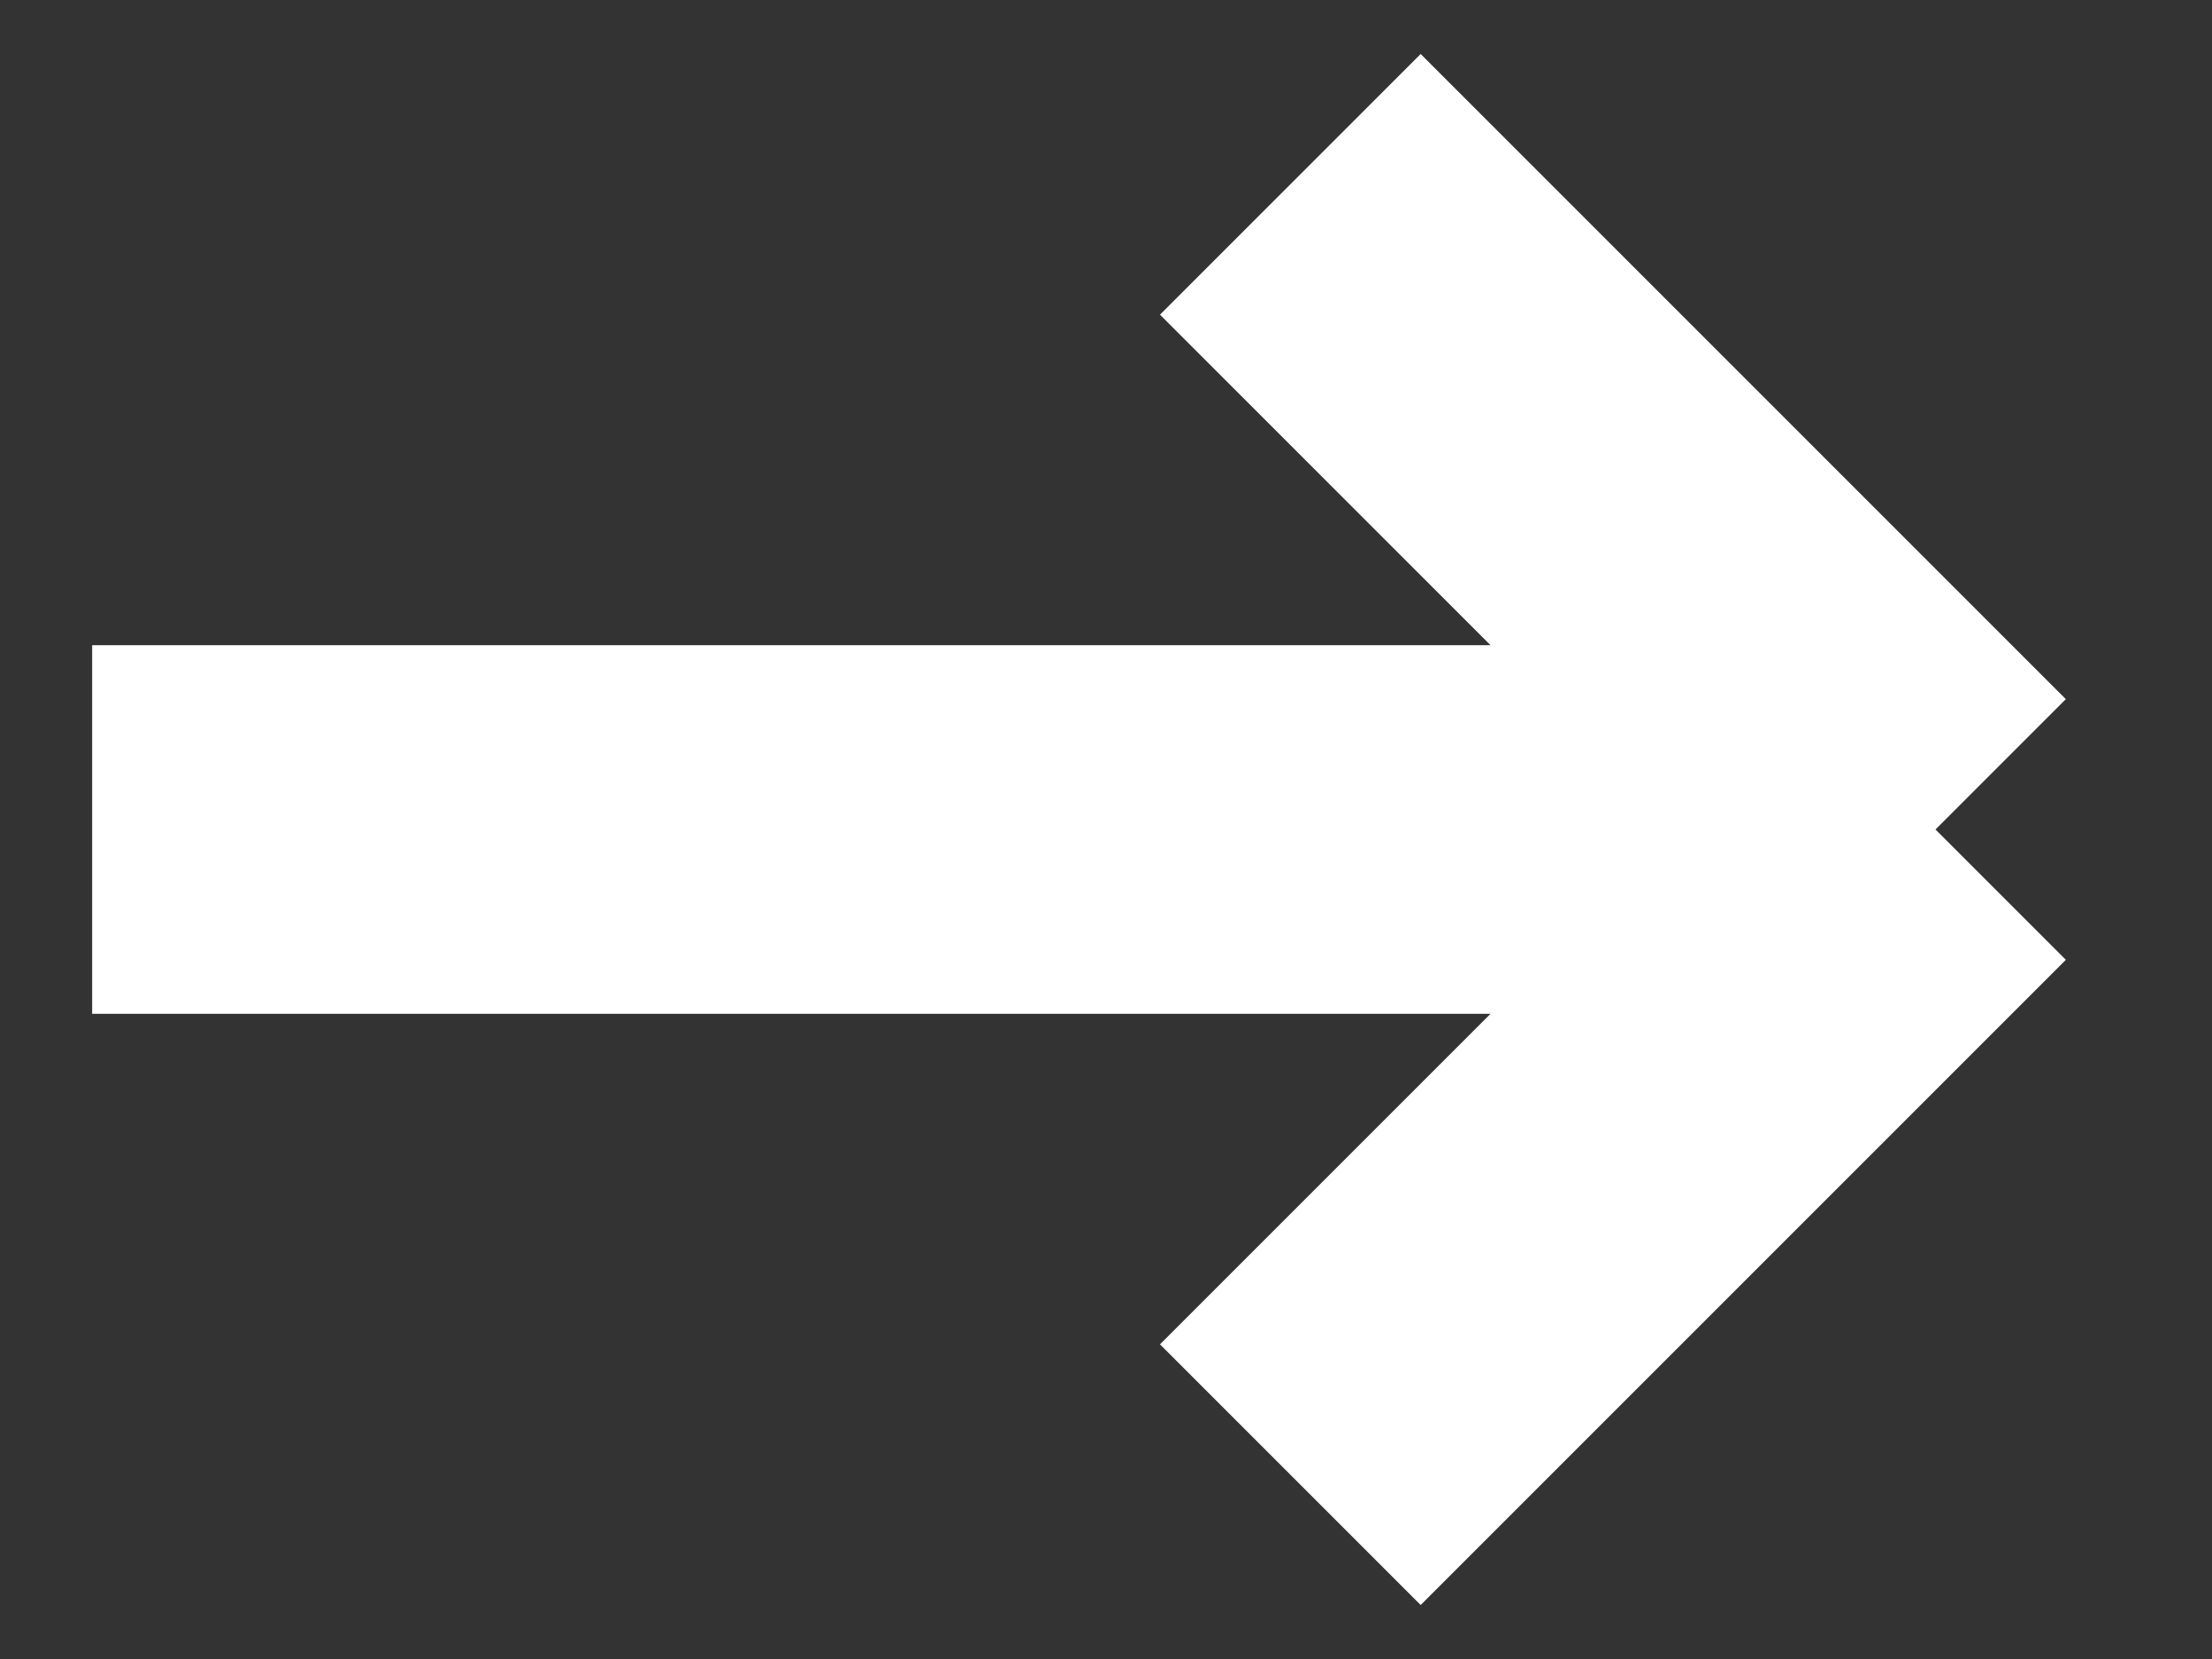
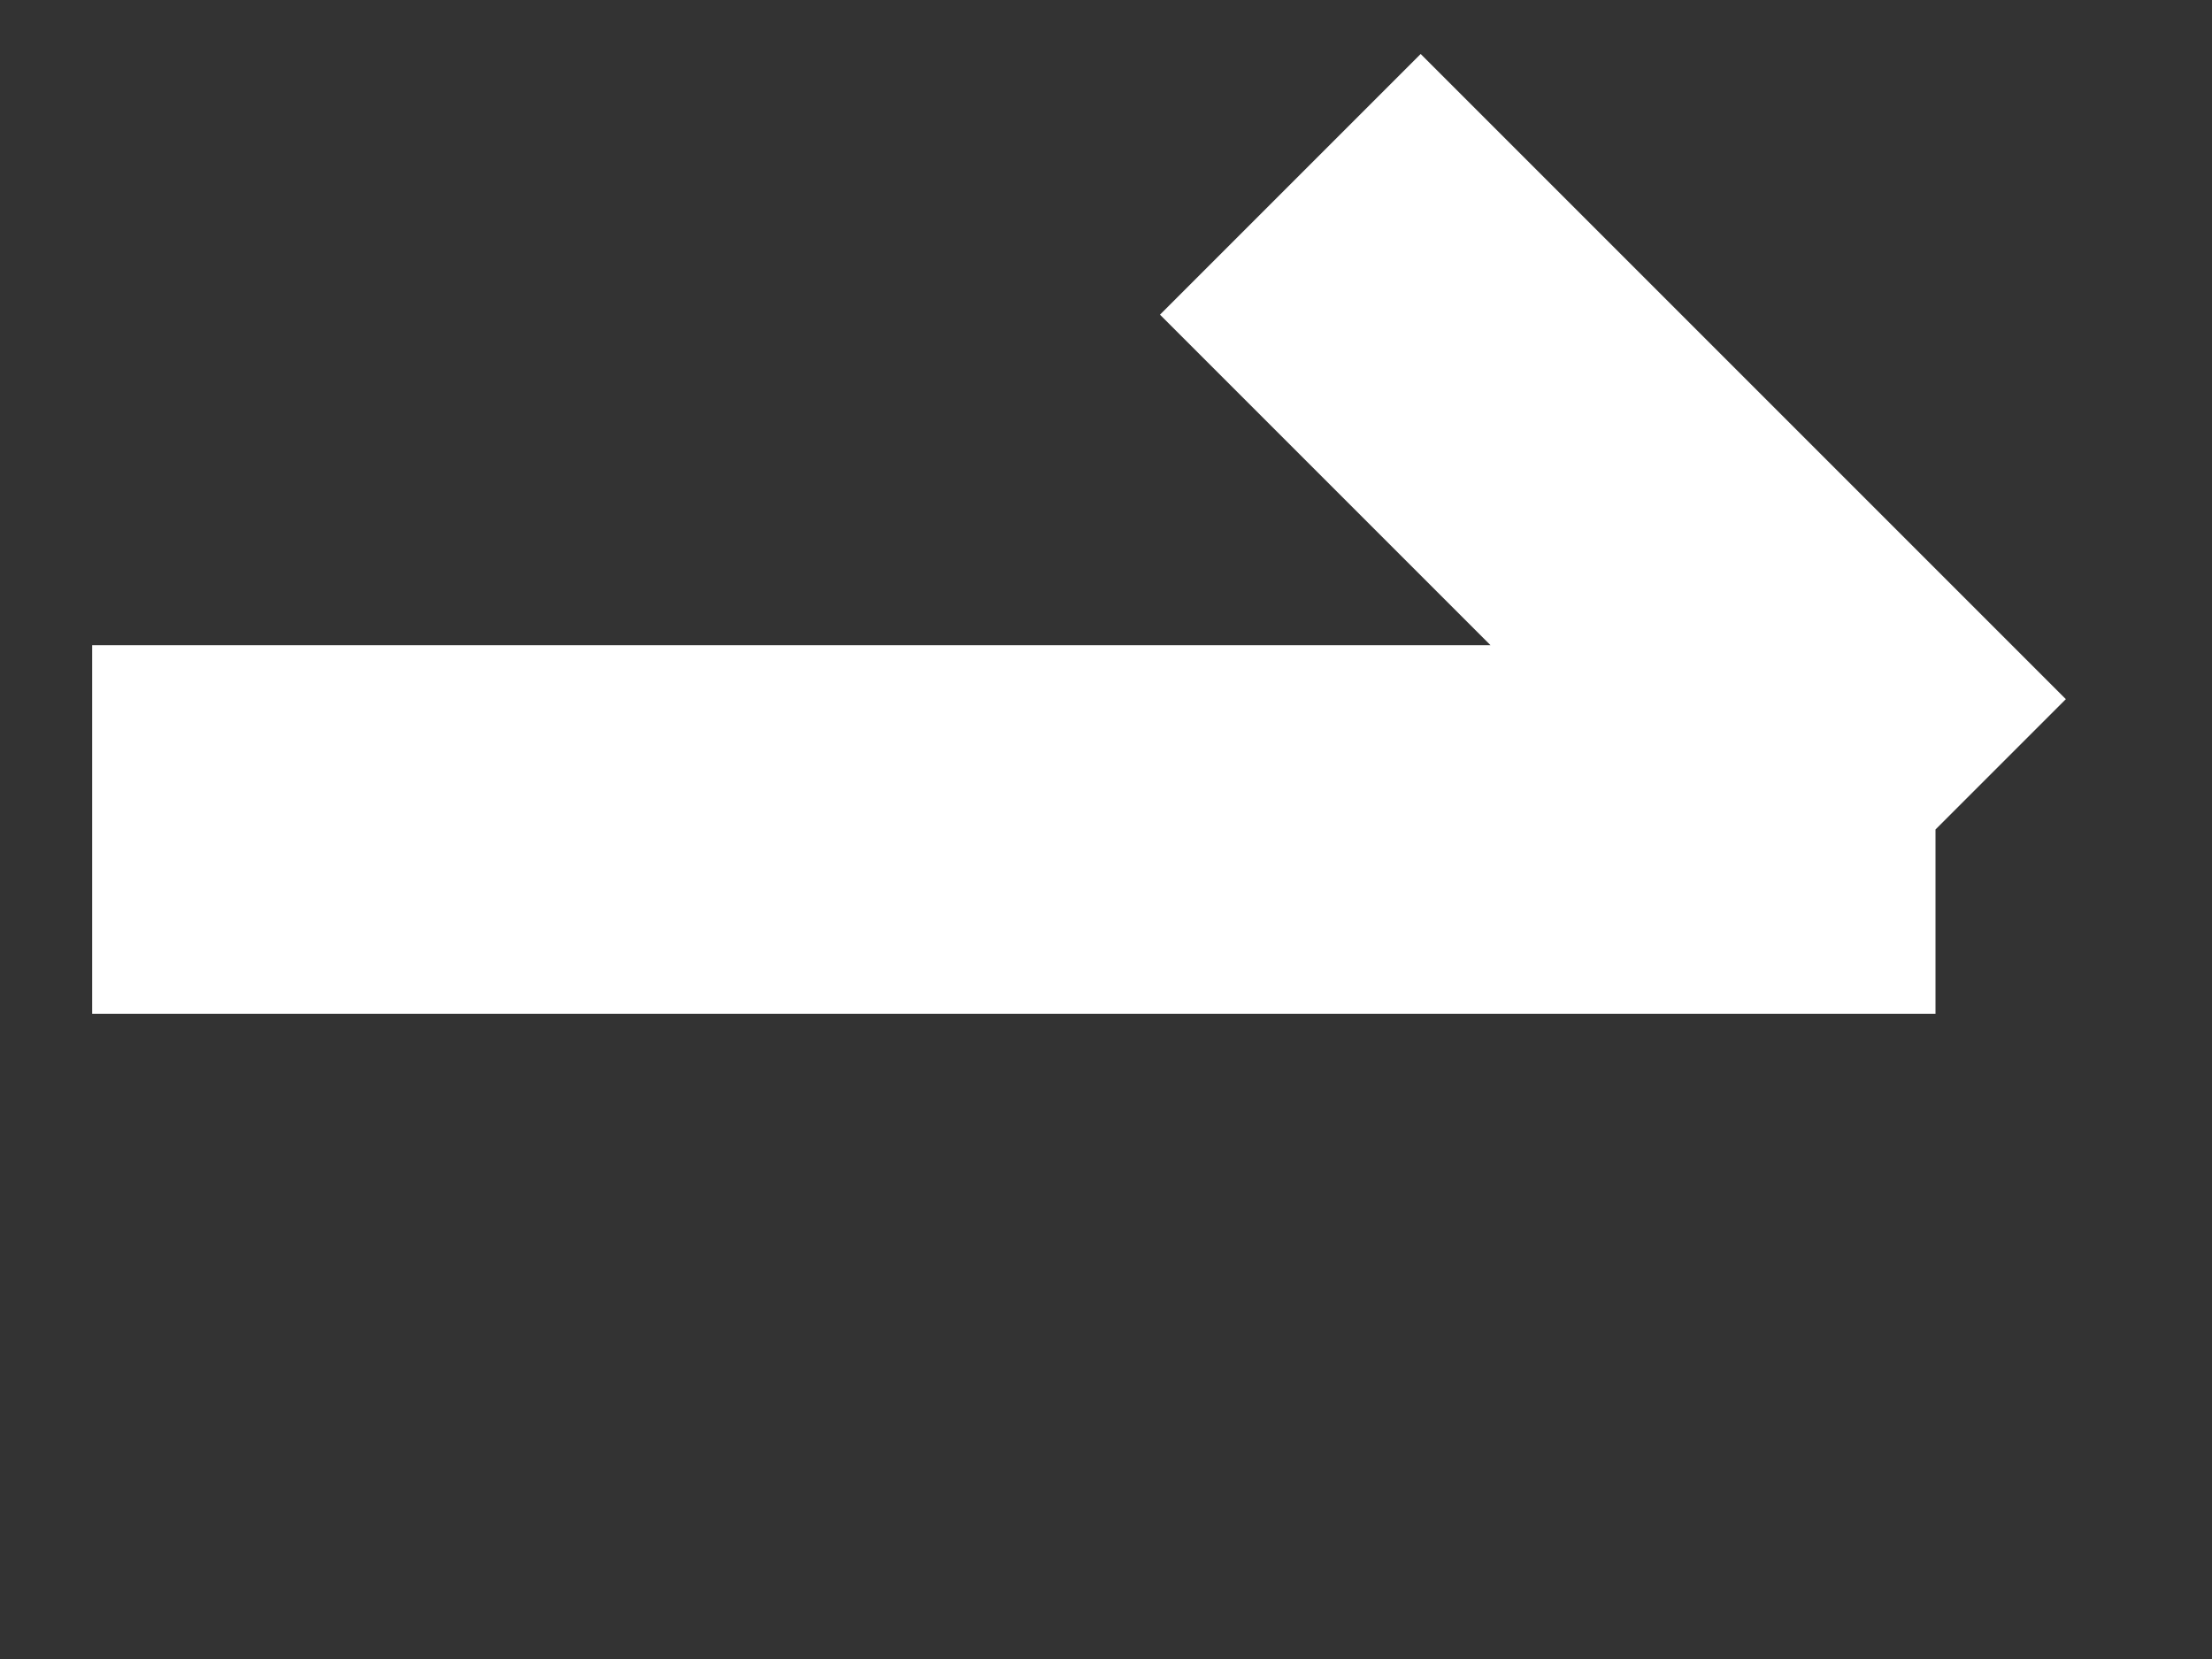
<svg xmlns="http://www.w3.org/2000/svg" width="12" height="9" viewBox="0 0 12 9" fill="none">
  <rect x="0" y="0" width="12" height="9" fill="#333333" stroke="none" />
-   <path d="M0.5 4.5H10.5M10.5 4.5L7 1M10.5 4.5L7 8" stroke="white" stroke-width="2" />
+   <path d="M0.5 4.5H10.5M10.5 4.5L7 1M10.5 4.5" stroke="white" stroke-width="2" />
</svg>